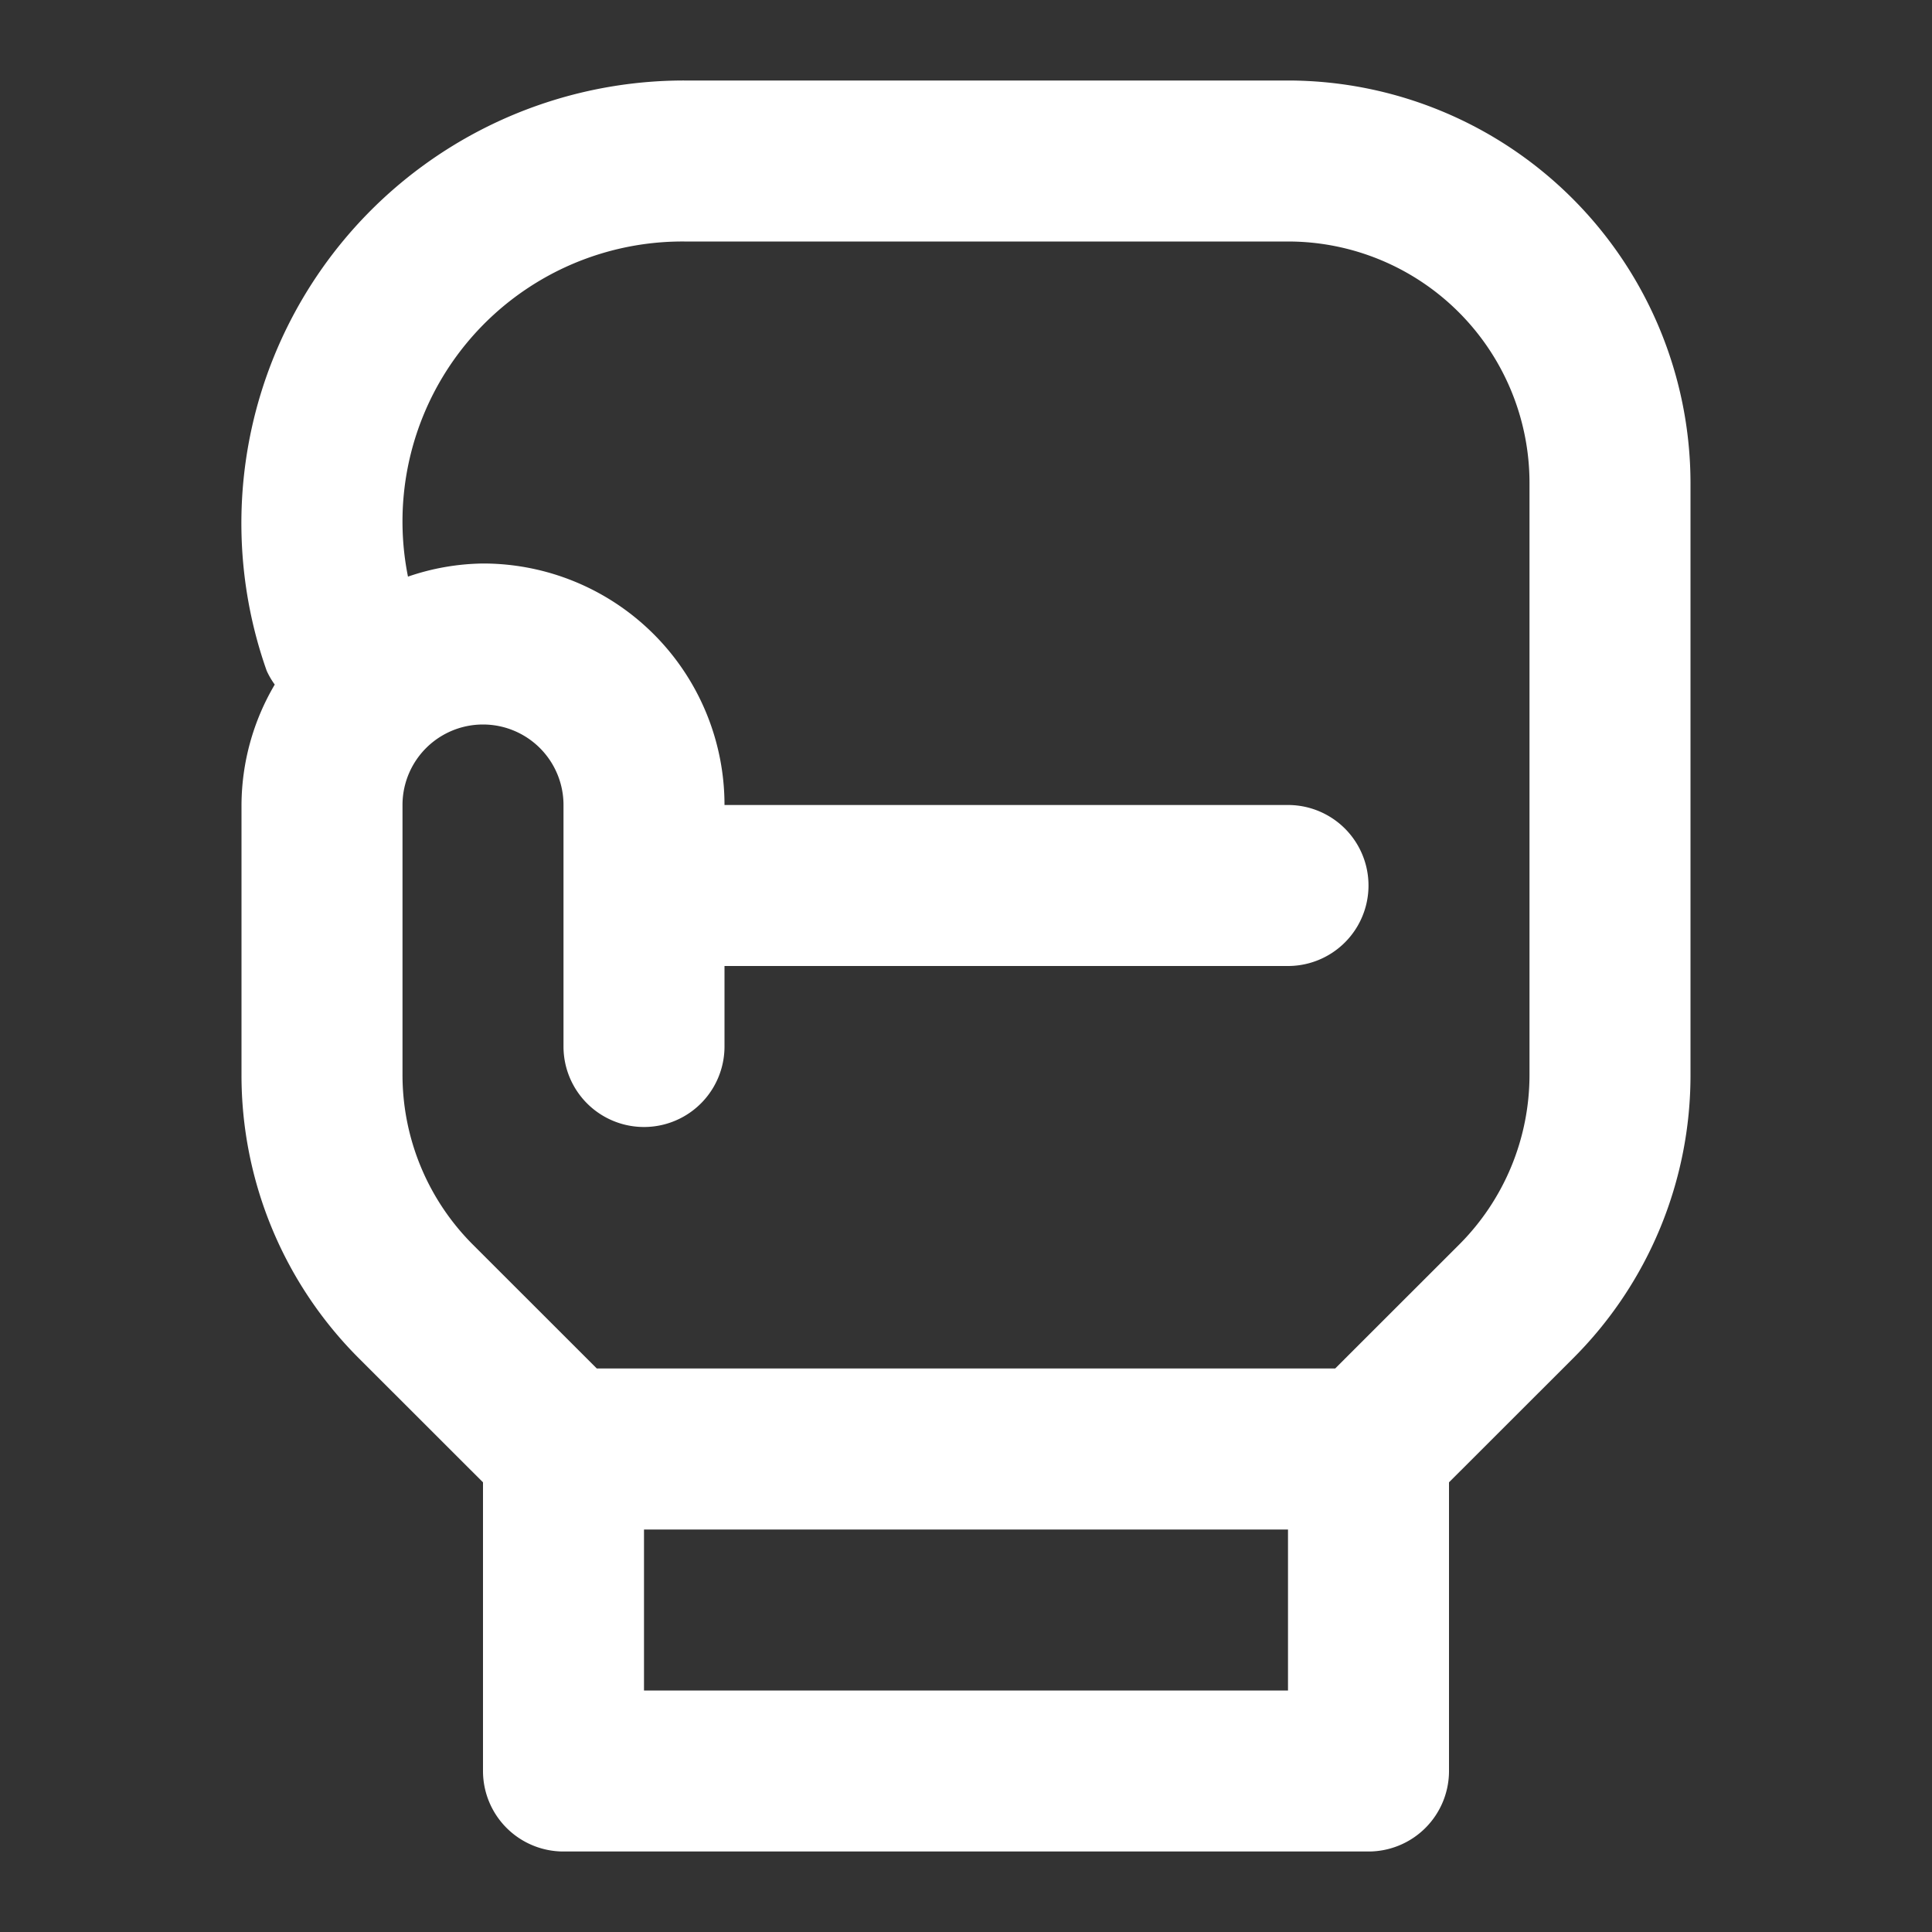
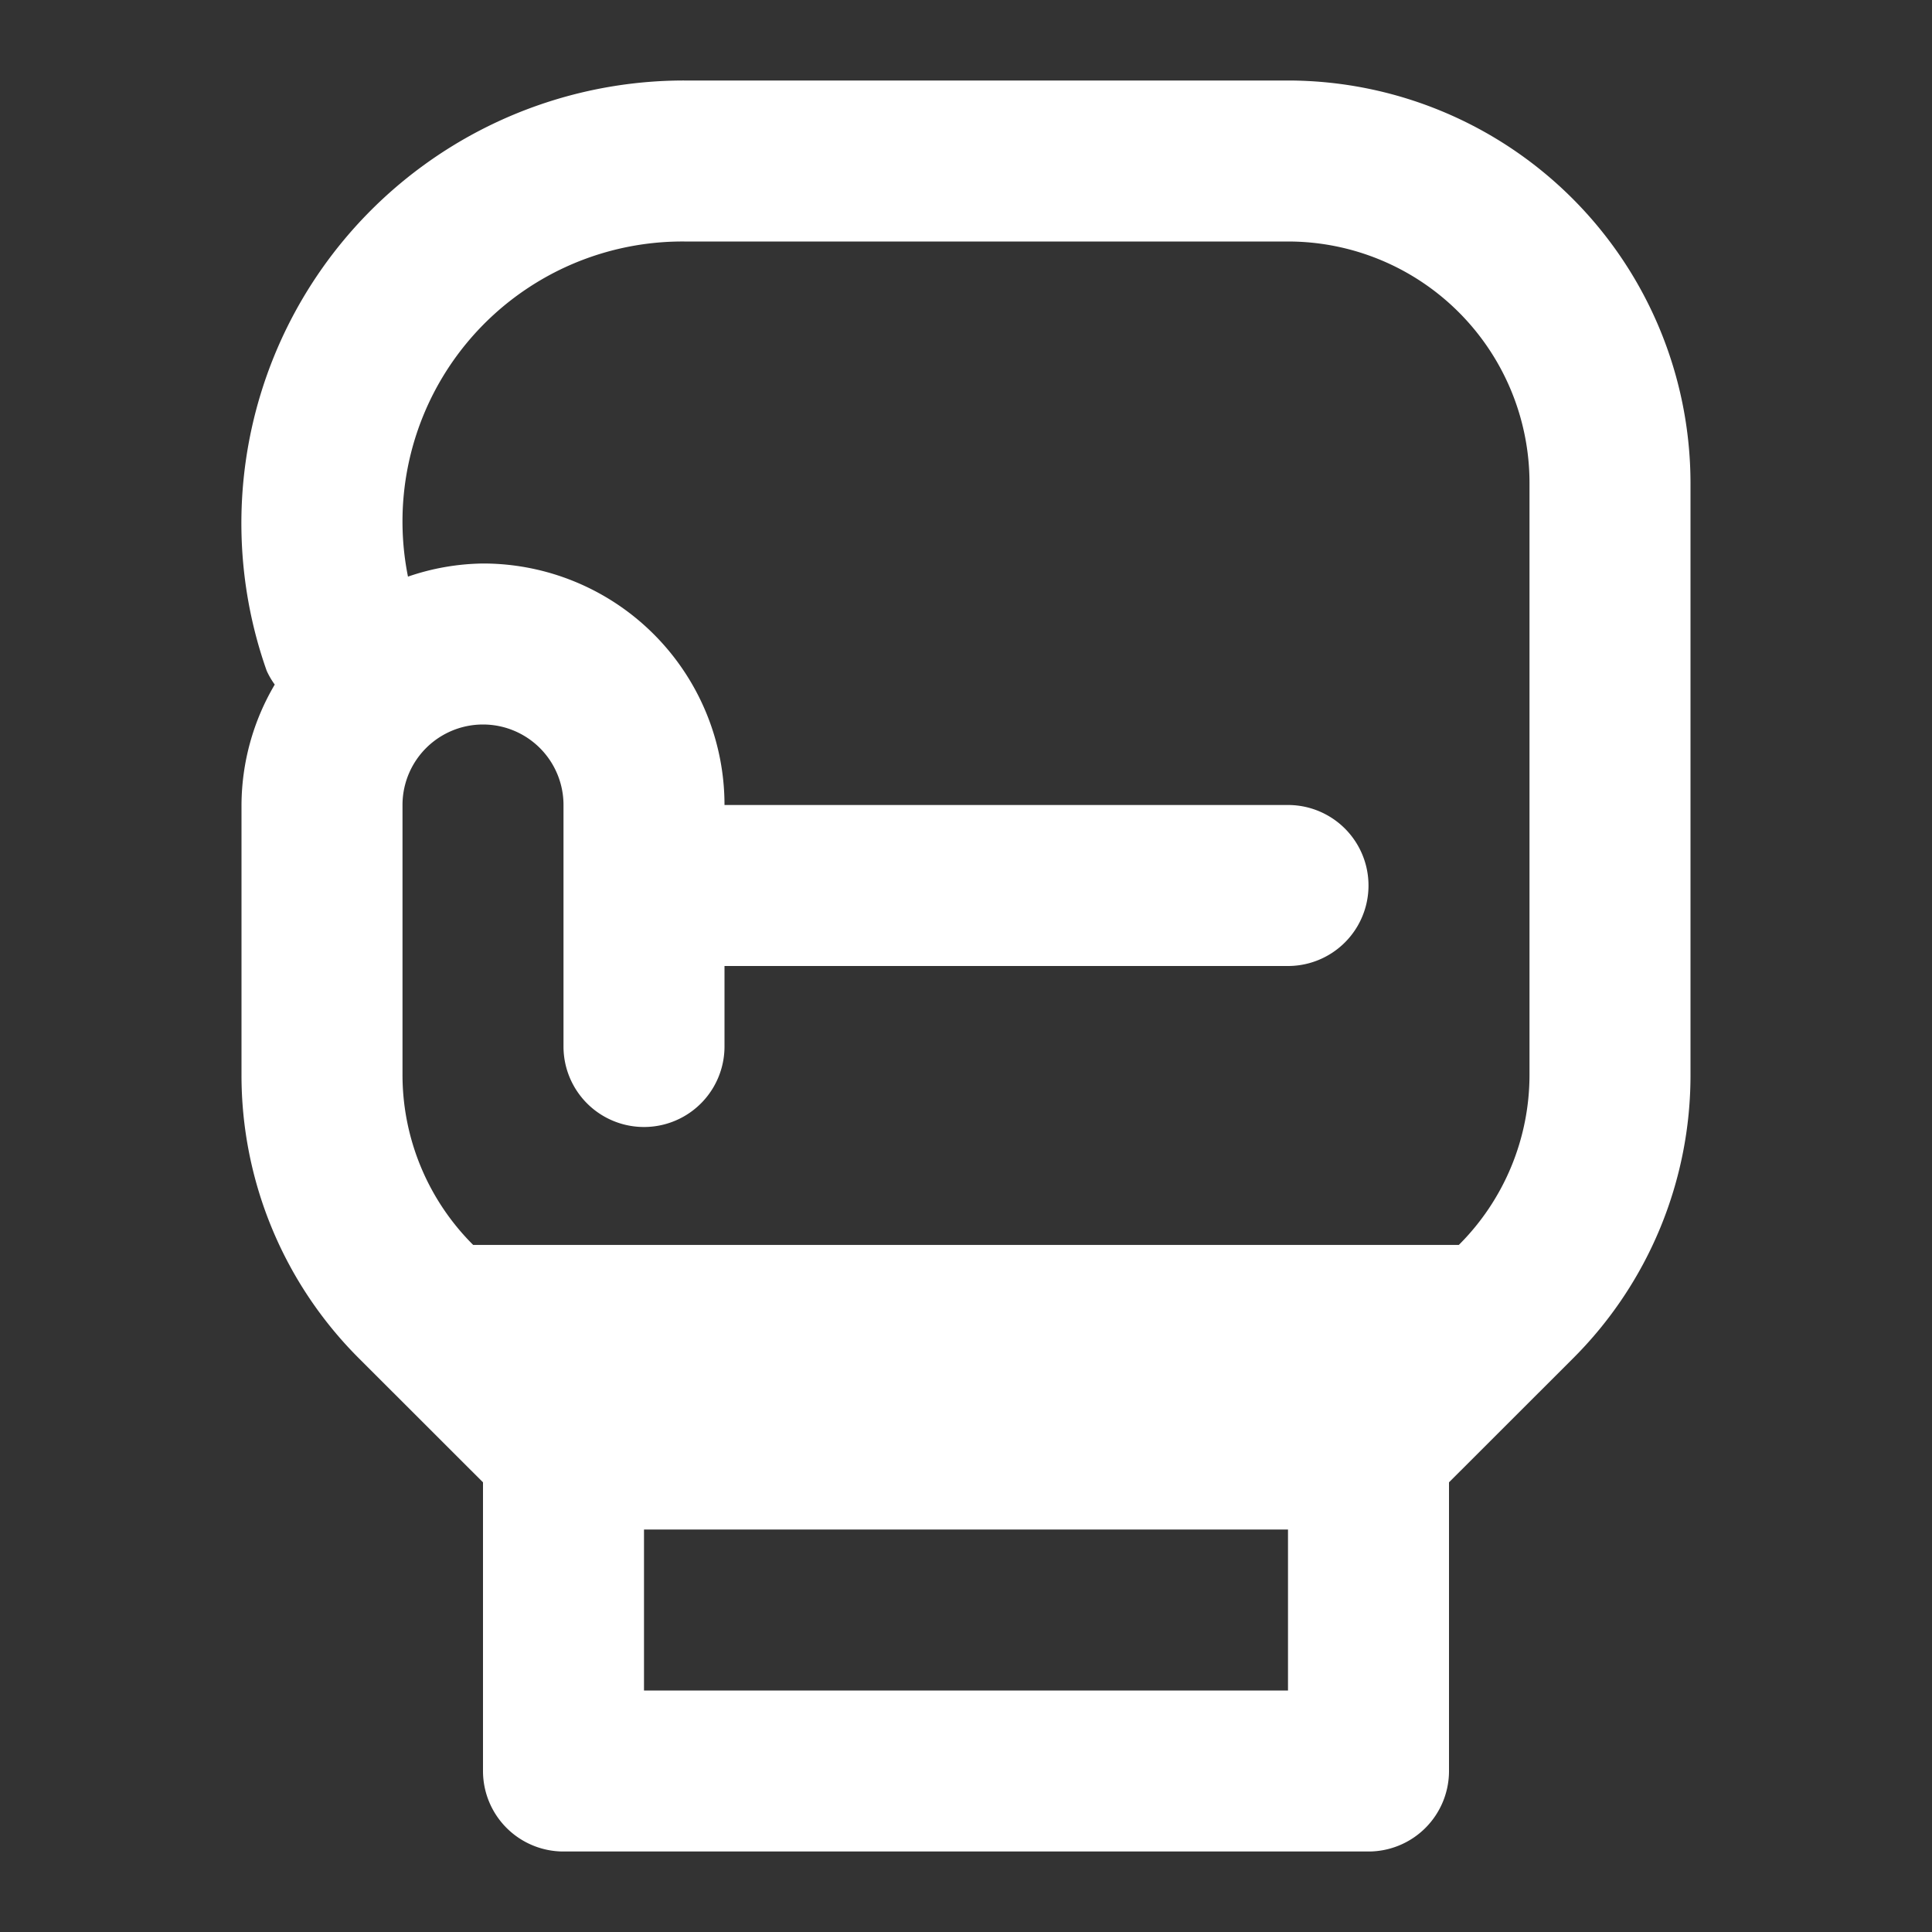
<svg xmlns="http://www.w3.org/2000/svg" fill="#ffffff" width="800px" height="800px" viewBox="0 0 24 24" stroke="#ffffff" stroke-width="0">
  <rect x="0" y="0" width="24" height="24" fill="#333333" stroke="none" />
  <g id="SVGRepo_bgCarrier" stroke-width="0" />
  <g id="SVGRepo_tracerCarrier" stroke-linecap="round" stroke-linejoin="round" />
  <g id="SVGRepo_iconCarrier">
-     <path d="M16,1H8.5A5.5,5.5,0,0,0,3.313,8.333a.978.978,0,0,0,.1.171A2.965,2.965,0,0,0,3,10v3.343a4.968,4.968,0,0,0,1.464,3.536L6,18.414V22a1,1,0,0,0,1,1H17a1,1,0,0,0,1-1V18.414l1.536-1.535A4.968,4.968,0,0,0,21,13.343V6A5.006,5.006,0,0,0,16,1Zm0,20H8V19h8Zm3-7.657a2.983,2.983,0,0,1-.878,2.122L16.586,17H7.414L5.878,15.465A2.983,2.983,0,0,1,5,13.343V10a1,1,0,0,1,2,0v3a1,1,0,0,0,2,0V12h7a1,1,0,0,0,0-2H9A3,3,0,0,0,6,7a2.971,2.971,0,0,0-.932.163A3.478,3.478,0,0,1,8.5,3H16a3,3,0,0,1,3,3Z" />
+     <path d="M16,1H8.5A5.5,5.5,0,0,0,3.313,8.333a.978.978,0,0,0,.1.171A2.965,2.965,0,0,0,3,10v3.343a4.968,4.968,0,0,0,1.464,3.536L6,18.414V22a1,1,0,0,0,1,1H17a1,1,0,0,0,1-1V18.414l1.536-1.535A4.968,4.968,0,0,0,21,13.343V6A5.006,5.006,0,0,0,16,1Zm0,20H8V19h8Zm3-7.657a2.983,2.983,0,0,1-.878,2.122H7.414L5.878,15.465A2.983,2.983,0,0,1,5,13.343V10a1,1,0,0,1,2,0v3a1,1,0,0,0,2,0V12h7a1,1,0,0,0,0-2H9A3,3,0,0,0,6,7a2.971,2.971,0,0,0-.932.163A3.478,3.478,0,0,1,8.5,3H16a3,3,0,0,1,3,3Z" />
  </g>
</svg>